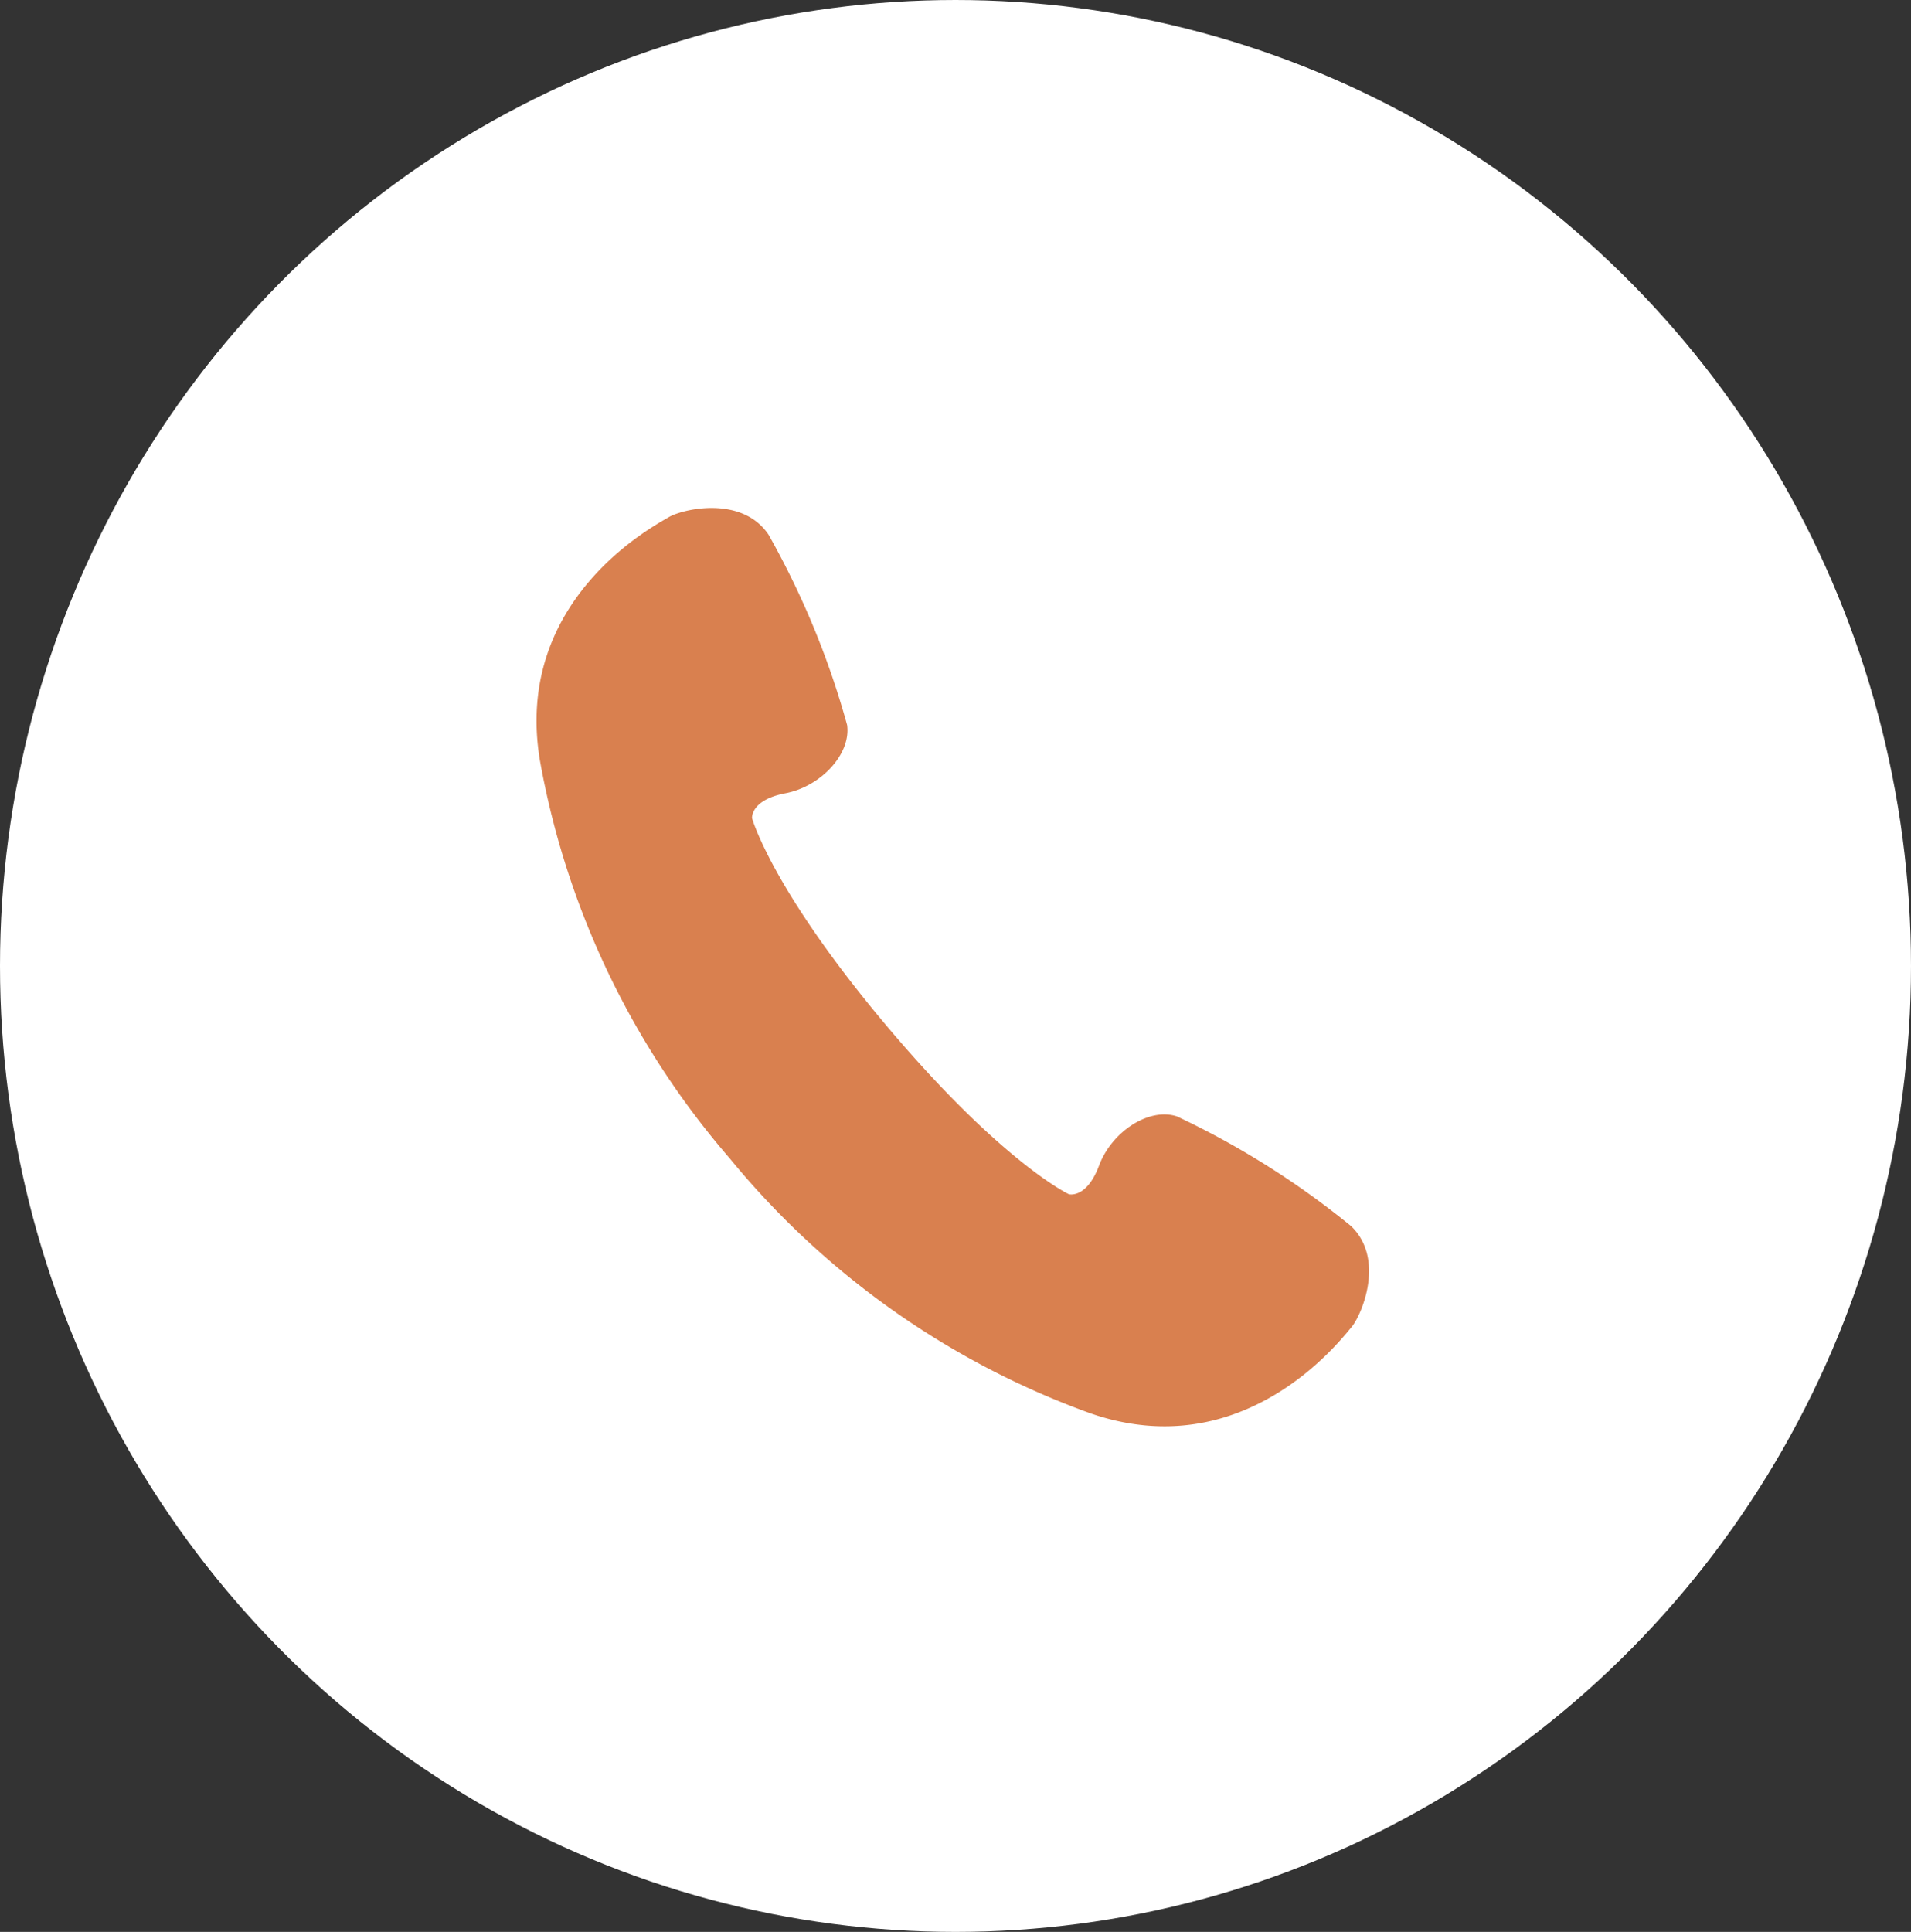
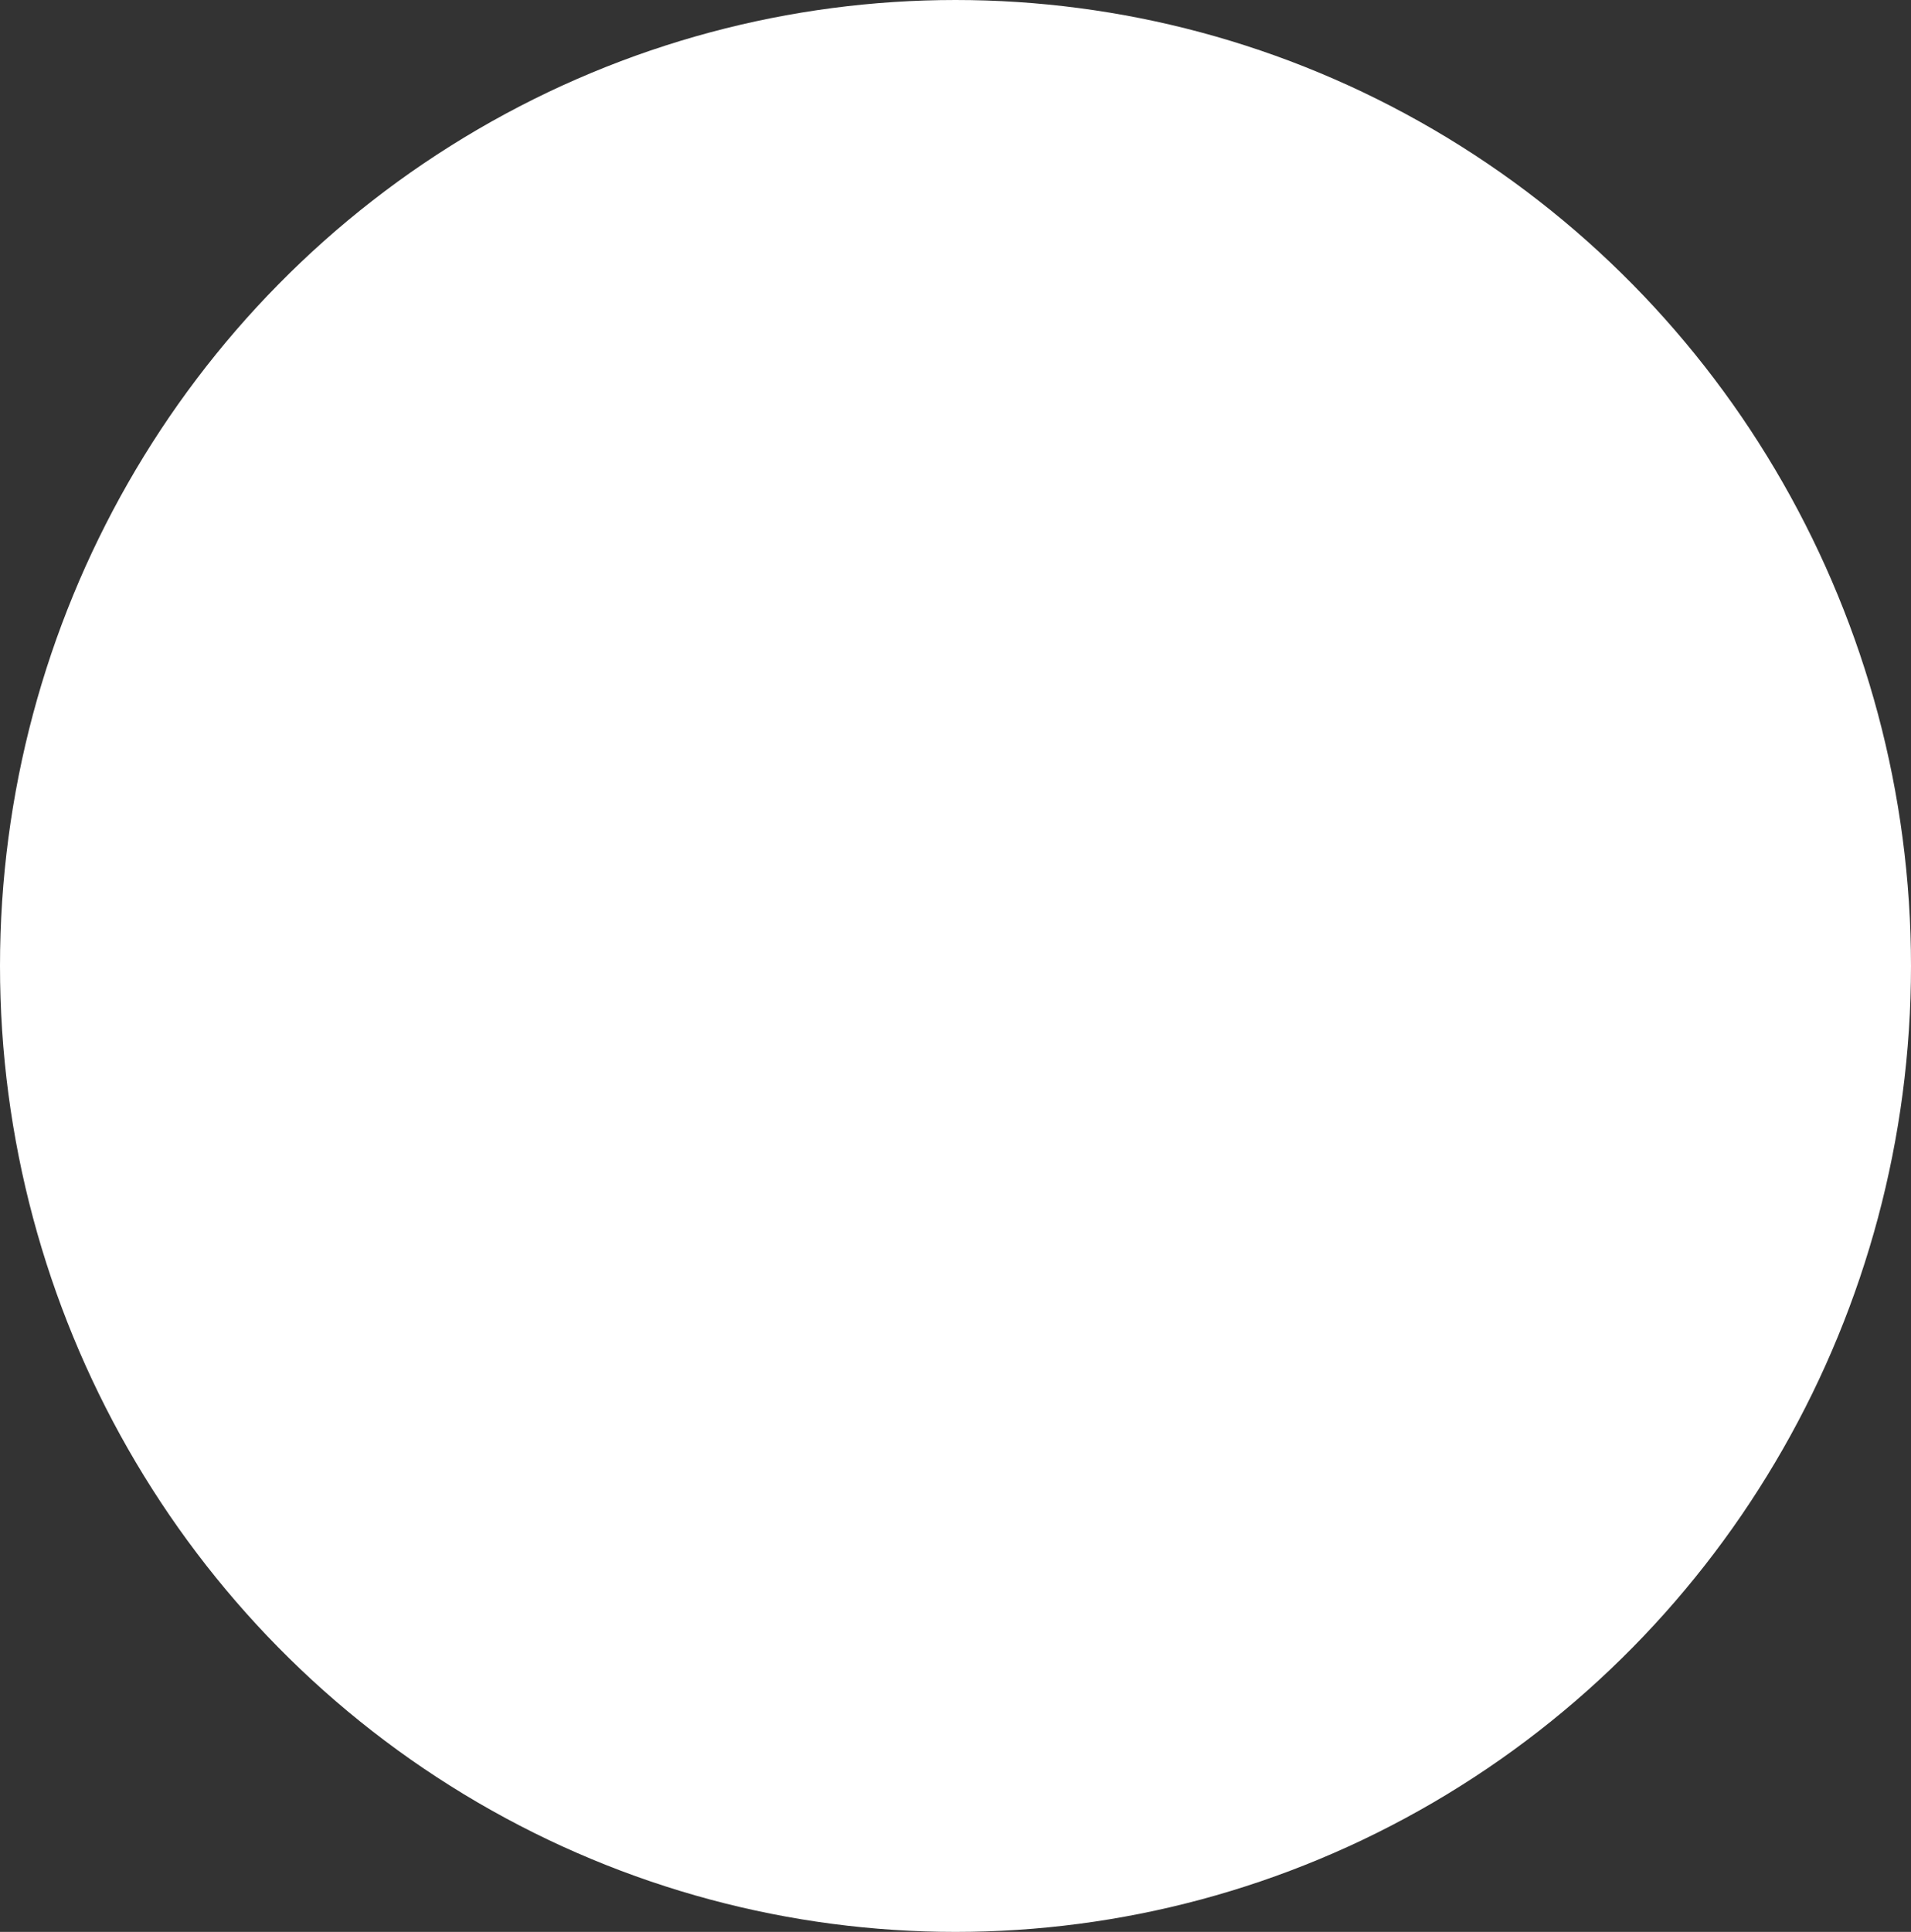
<svg xmlns="http://www.w3.org/2000/svg" width="93" height="94" viewBox="0 0 93 94">
  <rect x="0" y="0" width="93" height="94" fill="#333333" stroke="none" />
  <g id="icon_tel" transform="translate(-0.248 -0.177)">
    <ellipse id="楕円形_6" data-name="楕円形 6" cx="46.5" cy="47" rx="46.5" ry="47" transform="translate(0.248 0.177)" fill="#fff" />
    <g id="icon_tel_black" transform="translate(26.359 24.894)">
-       <path id="パス_9" data-name="パス 9" d="M63.522,34.937A41.054,41.054,0,0,0,55.047,29.6c-1.367-.445-3.172.756-3.783,2.39s-1.471,1.4-1.471,1.4-3.25-1.525-8.859-8.18-6.56-10.117-6.56-10.117S34.289,14.206,36,13.88s3.2-1.9,3-3.323A40.978,40.978,0,0,0,35.178,1.3c-1.3-1.935-4.2-1.248-4.86-.852s-7.571,3.988-6.27,11.825A40.444,40.444,0,0,0,33.291,31.65a40.435,40.435,0,0,0,17.53,12.394c7.5,2.612,12.214-3.59,12.716-4.174S65.207,36.547,63.522,34.937Z" transform="translate(-23.886 0)" fill="#d9804f" />
-     </g>
+       </g>
  </g>
</svg>